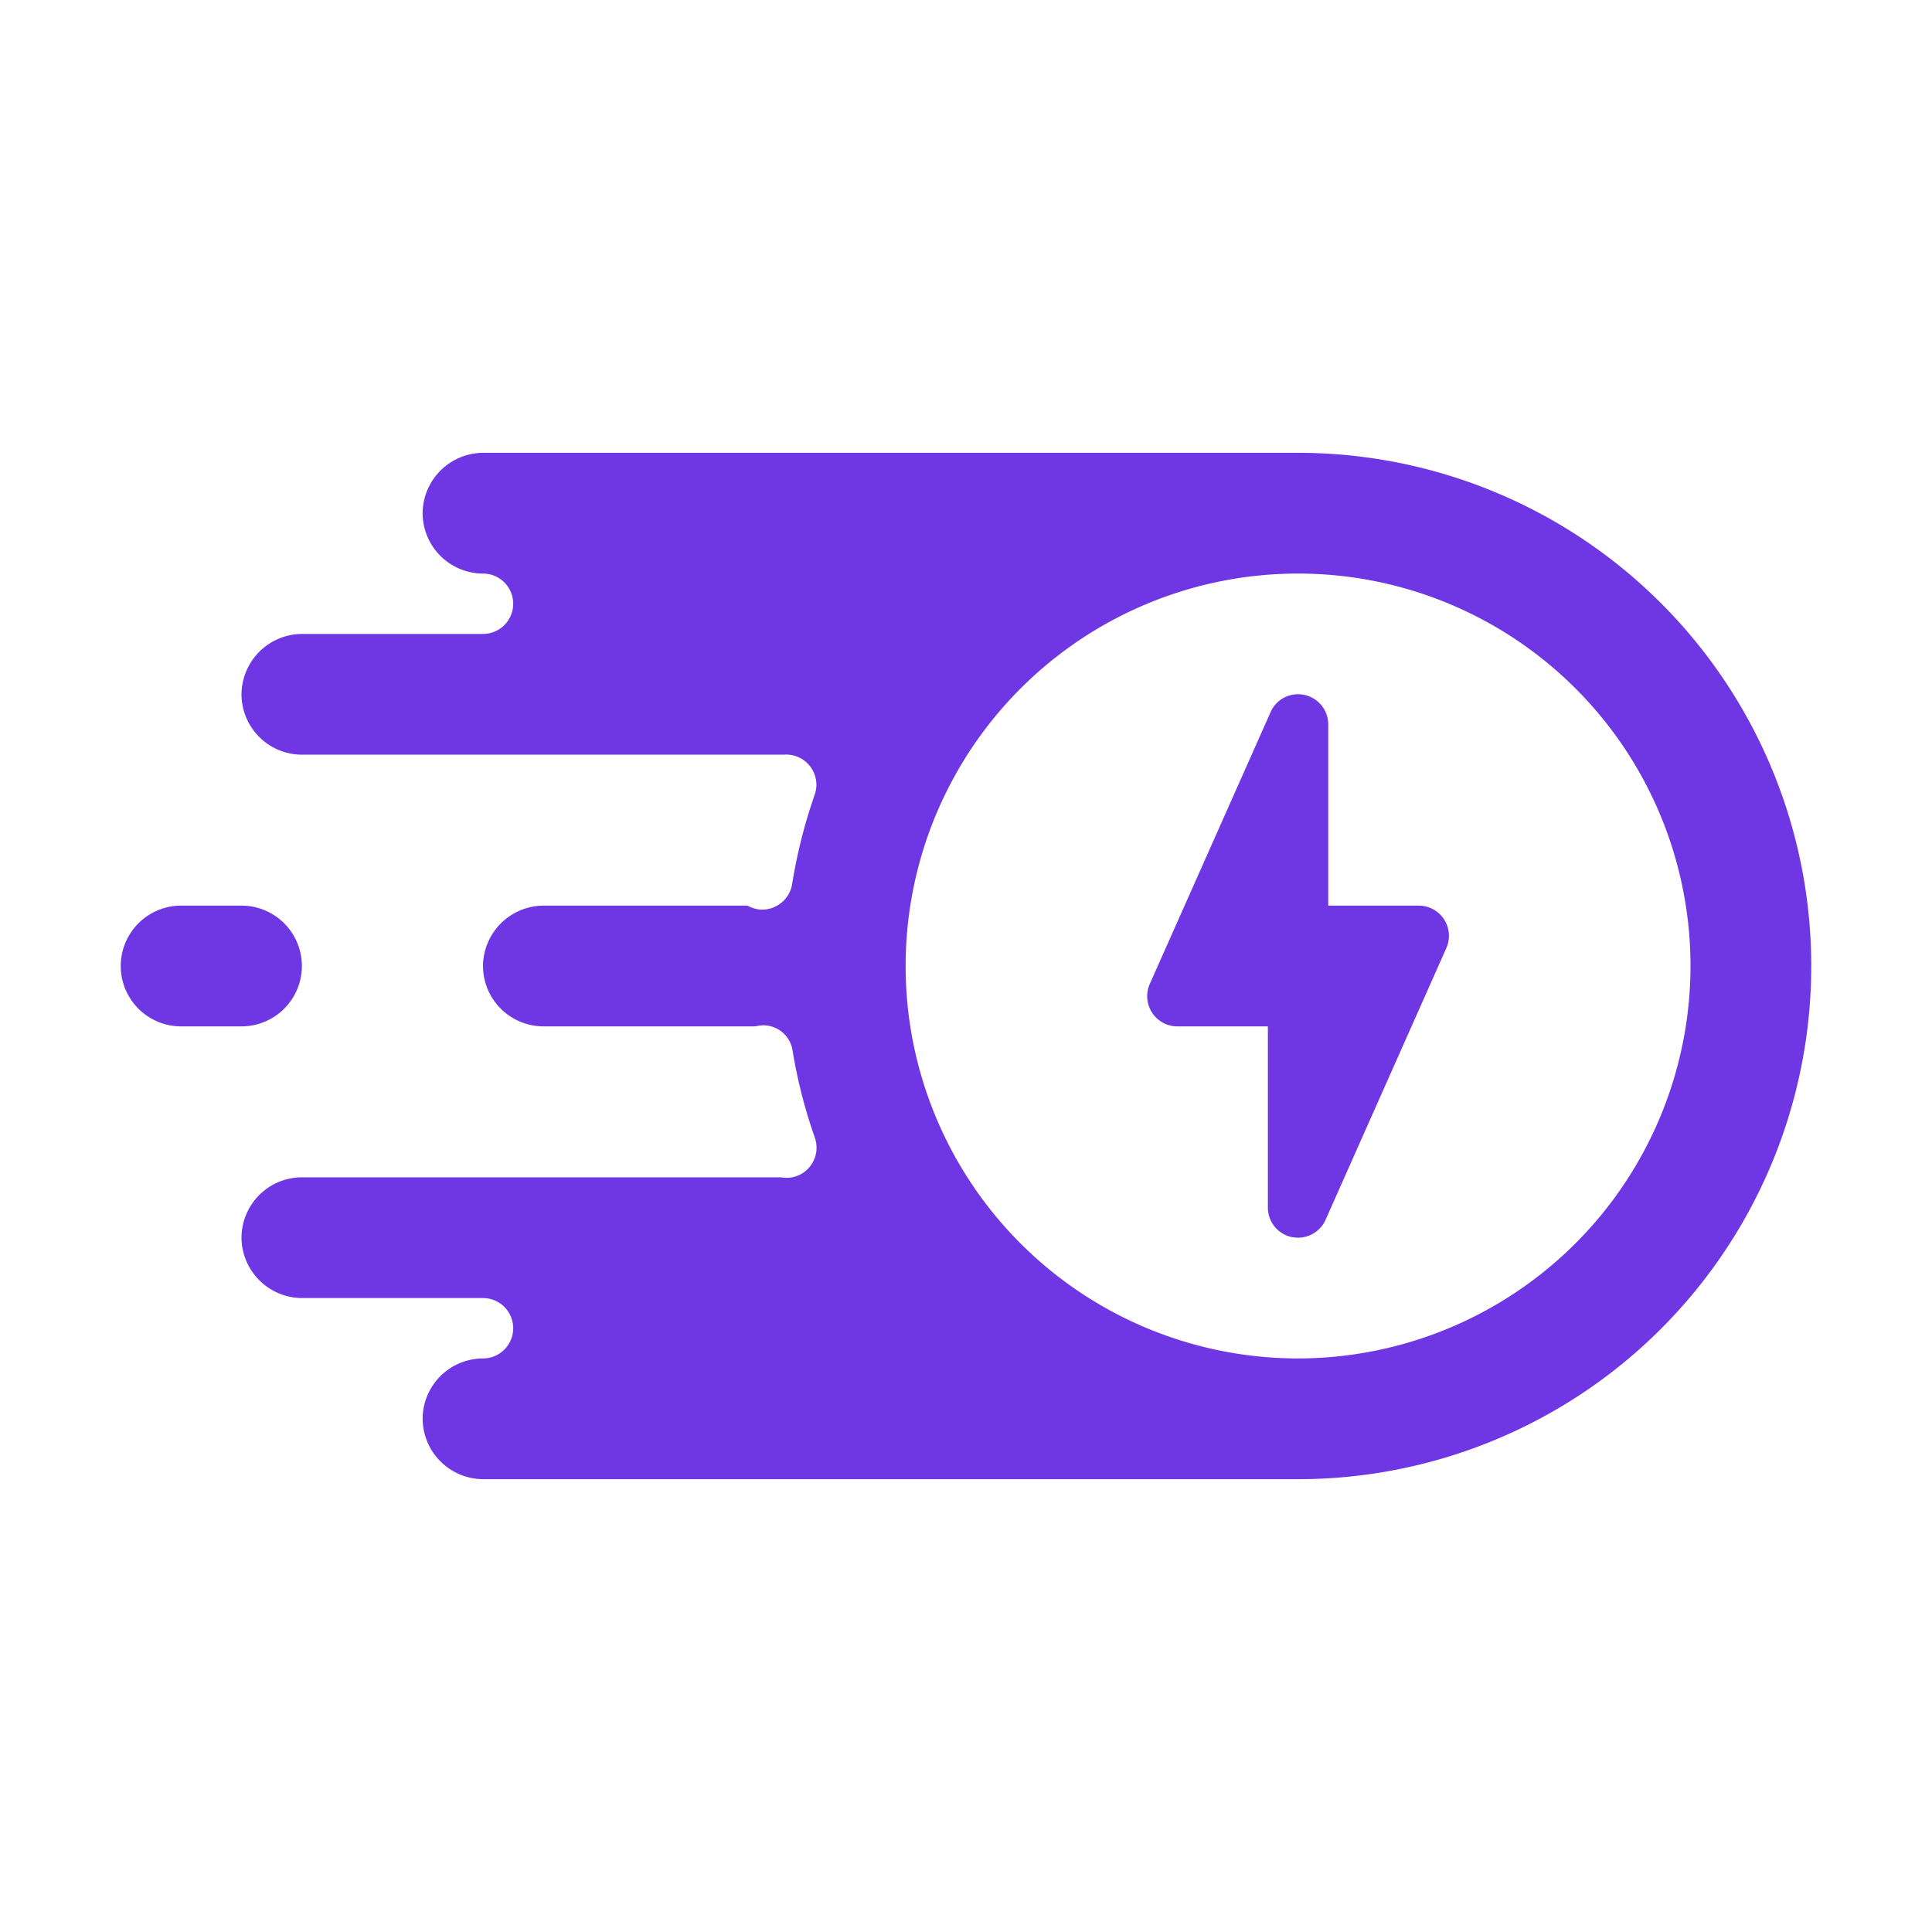
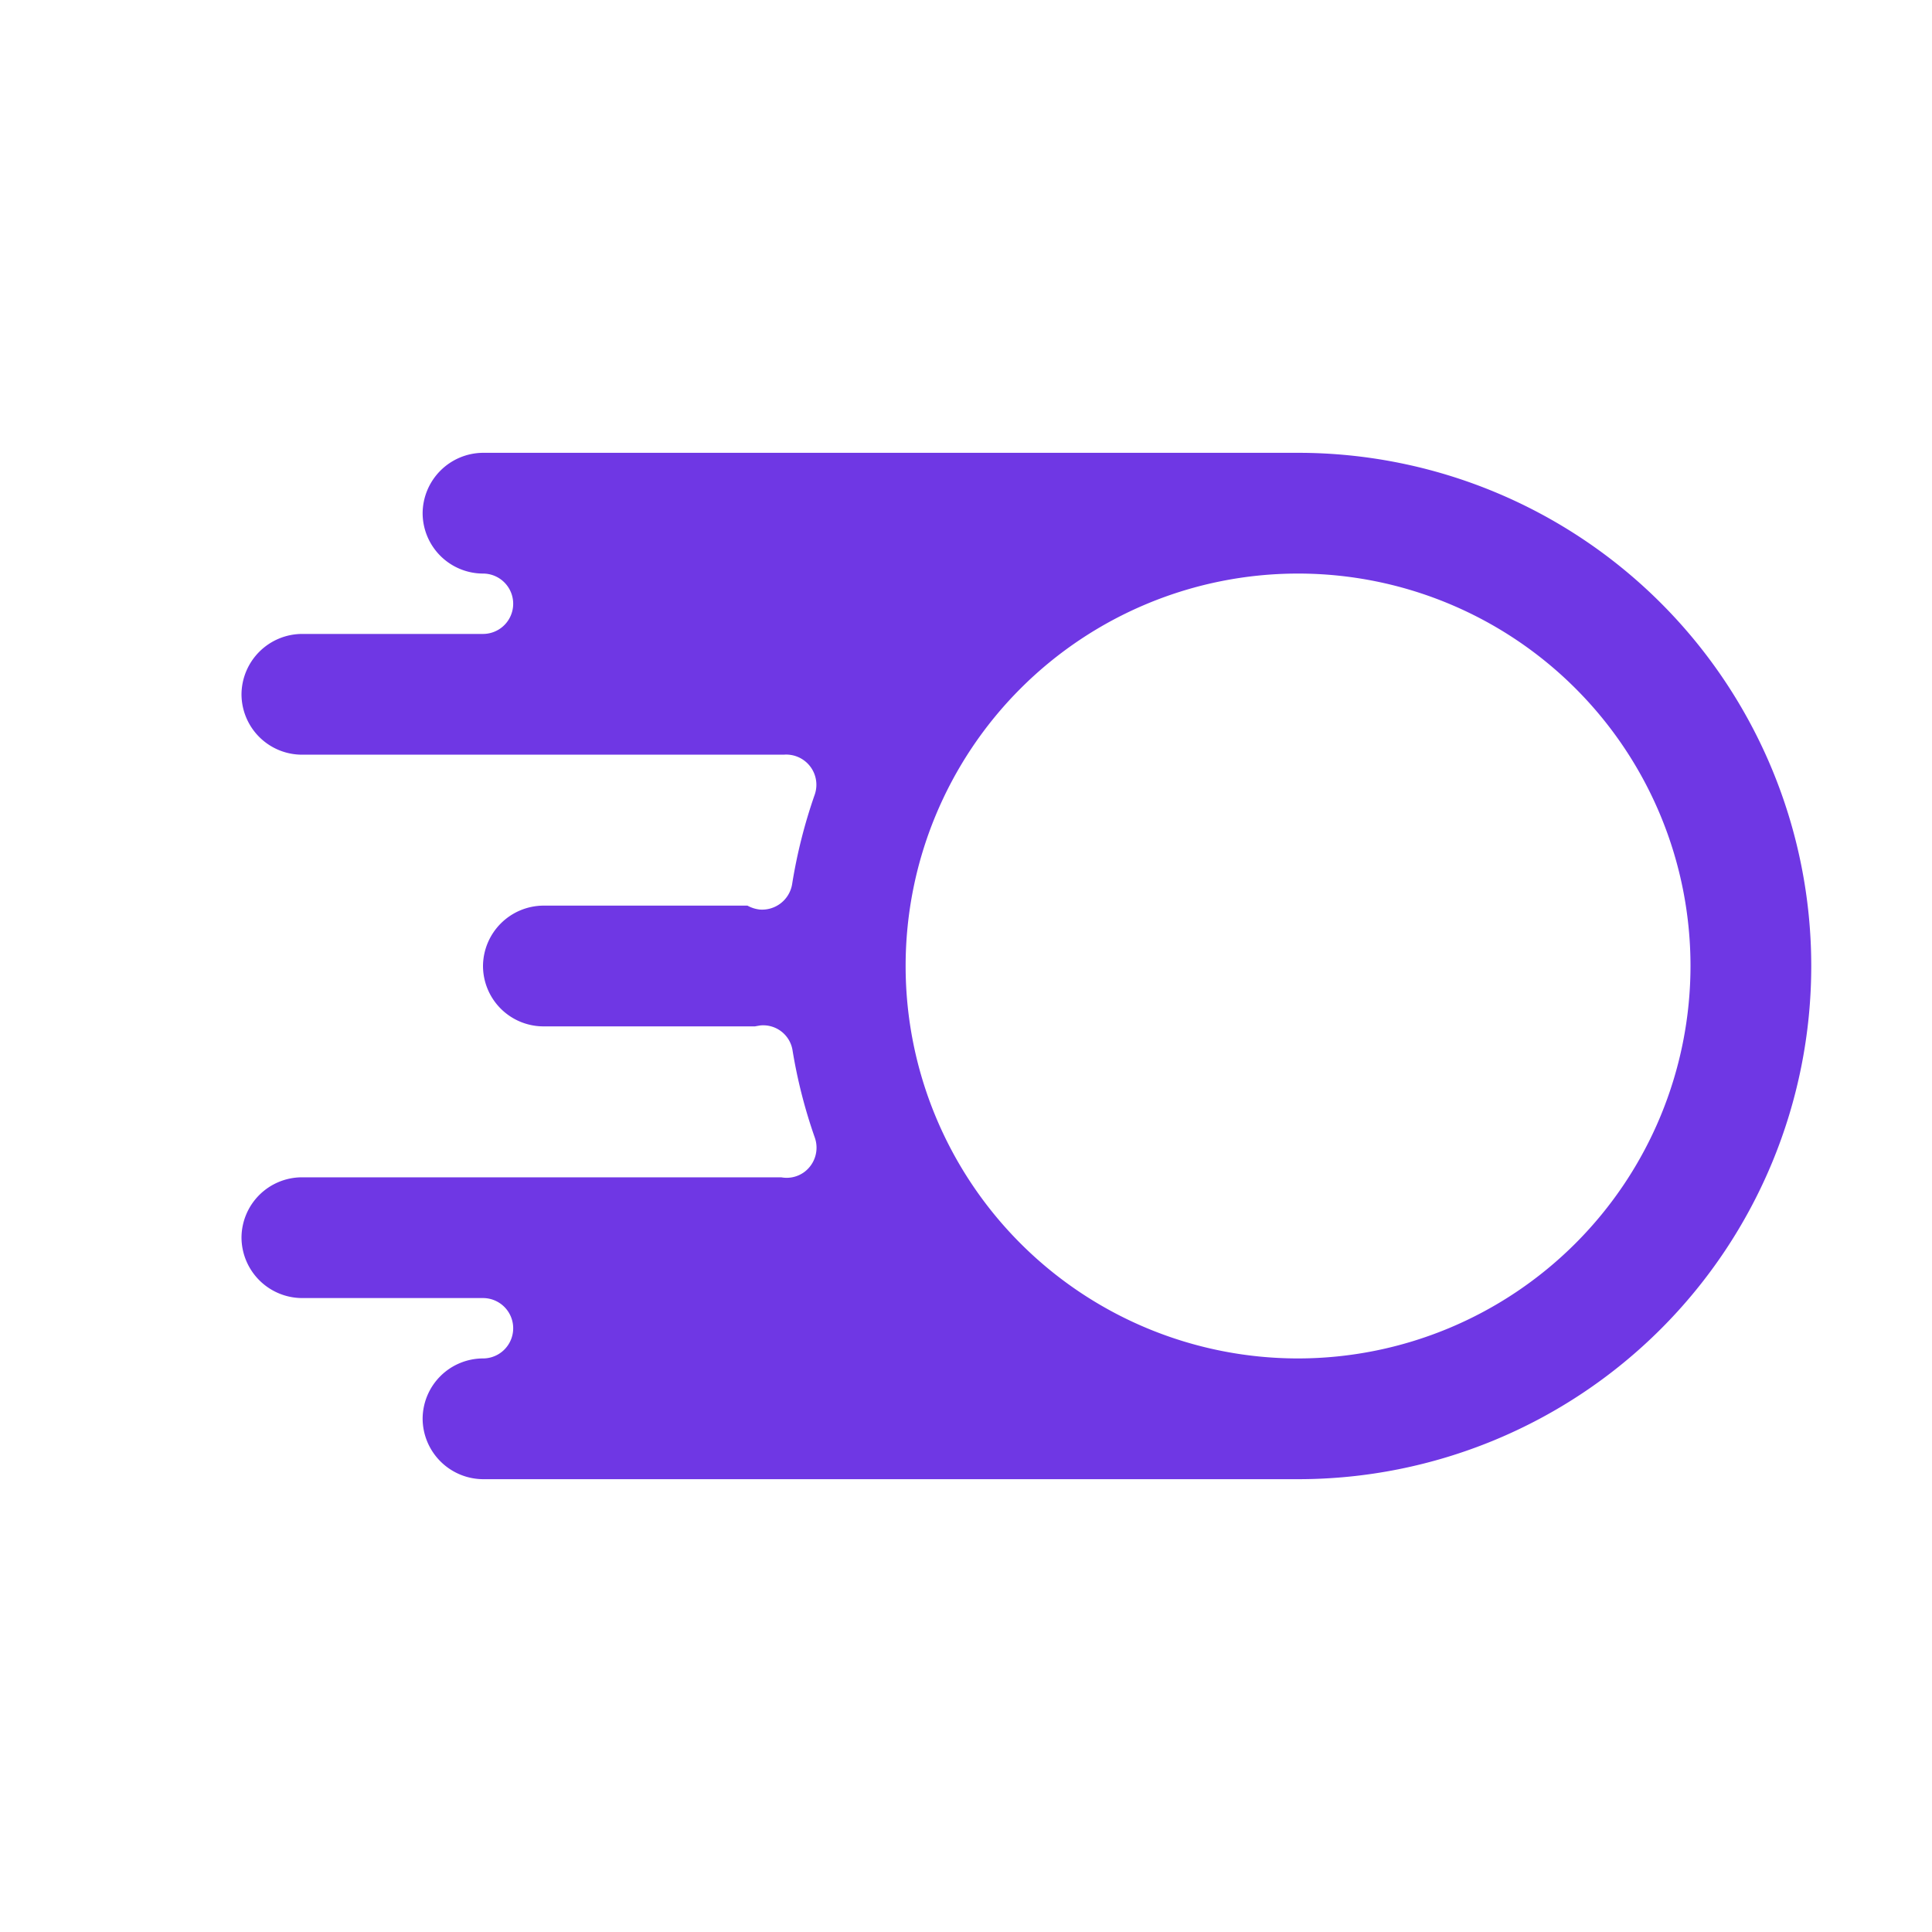
<svg xmlns="http://www.w3.org/2000/svg" version="1.1" width="512" height="512" x="0" y="0" viewBox="0 0 64 64" style="enable-background:new 0 0 512 512" xml:space="preserve" class="">
  <g>
    <g data-name="Fast Charging">
-       <path d="m47.91 31.41-4 9A1 1 0 0 1 43 41a1.492 1.492 0 0 1-.21-.02A1 1 0 0 1 42 40v-6h-3a1 1 0 0 1-.91-1.41l4-9a.991.991 0 0 1 1.12-.57A1 1 0 0 1 44 24v6h3a1 1 0 0 1 .91 1.41Z" fill="#6f37e4" data-original="#000000" />
      <path d="M43 15H16a2.015 2.015 0 0 0-2 2 2.006 2.006 0 0 0 2 2 1 1 0 0 1 0 2h-6a2.015 2.015 0 0 0-2 2 2.006 2.006 0 0 0 2 2h15.96a1 1 0 0 1 1.03 1.32 17.222 17.222 0 0 0-.75 2.97 1.008 1.008 0 0 1-1.07.84 1.1 1.1 0 0 1-.41-.13H18a2.015 2.015 0 0 0-2 2 2.006 2.006 0 0 0 2 2h7.01c.05-.01.11-.02.17-.03a.983.983 0 0 1 1.07.8 17 17 0 0 0 .74 2.91 1.006 1.006 0 0 1-.34 1.14.984.984 0 0 1-.77.18H10a2.006 2.006 0 0 0-2 2 2.015 2.015 0 0 0 2 2h6a1 1 0 0 1 0 2 2.006 2.006 0 0 0-2 2 2.015 2.015 0 0 0 2 2h27a17 17 0 0 0 0-34Zm0 30a13 13 0 1 1 13-13 13.012 13.012 0 0 1-13 13Z" fill="#6f37e4" data-original="#000000" />
-       <path d="M8 34a2 2 0 0 0 0-4H6a2 2 0 0 0 0 4Z" fill="#6f37e4" data-original="#000000" />
    </g>
  </g>
</svg>